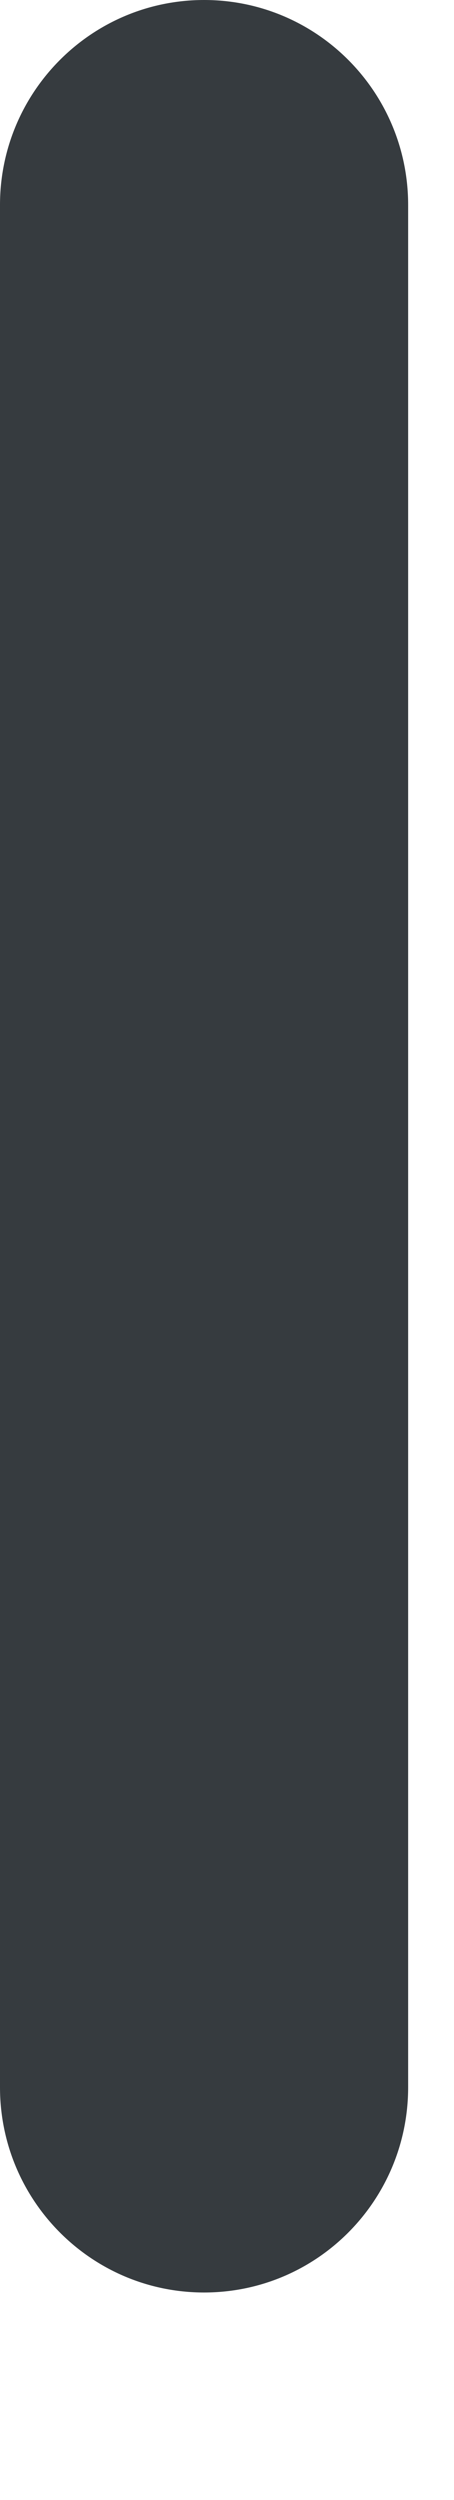
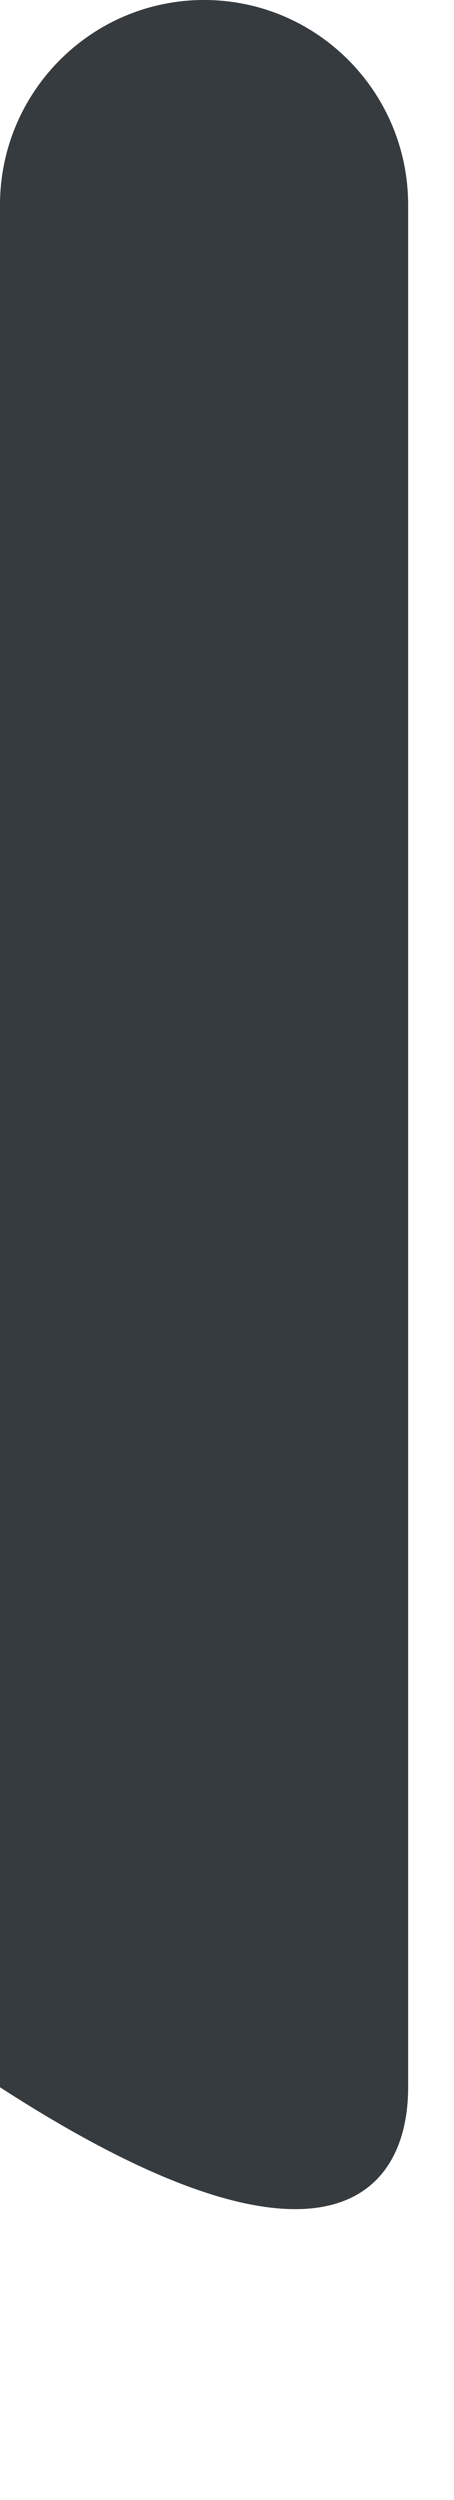
<svg xmlns="http://www.w3.org/2000/svg" fill="none" height="100%" overflow="visible" preserveAspectRatio="none" style="display: block;" viewBox="0 0 2 11" width="100%">
-   <path d="M1.798 0.902C1.798 0.404 1.396 0 0.899 0C0.403 0 0 0.404 0 0.902V9.184C0 9.683 0.403 10.087 0.899 10.087C1.396 10.087 1.798 9.683 1.798 9.184V0.902Z" fill="#363B3F" id="Vector" />
+   <path d="M1.798 0.902C1.798 0.404 1.396 0 0.899 0C0.403 0 0 0.404 0 0.902V9.184C1.396 10.087 1.798 9.683 1.798 9.184V0.902Z" fill="#363B3F" id="Vector" />
</svg>